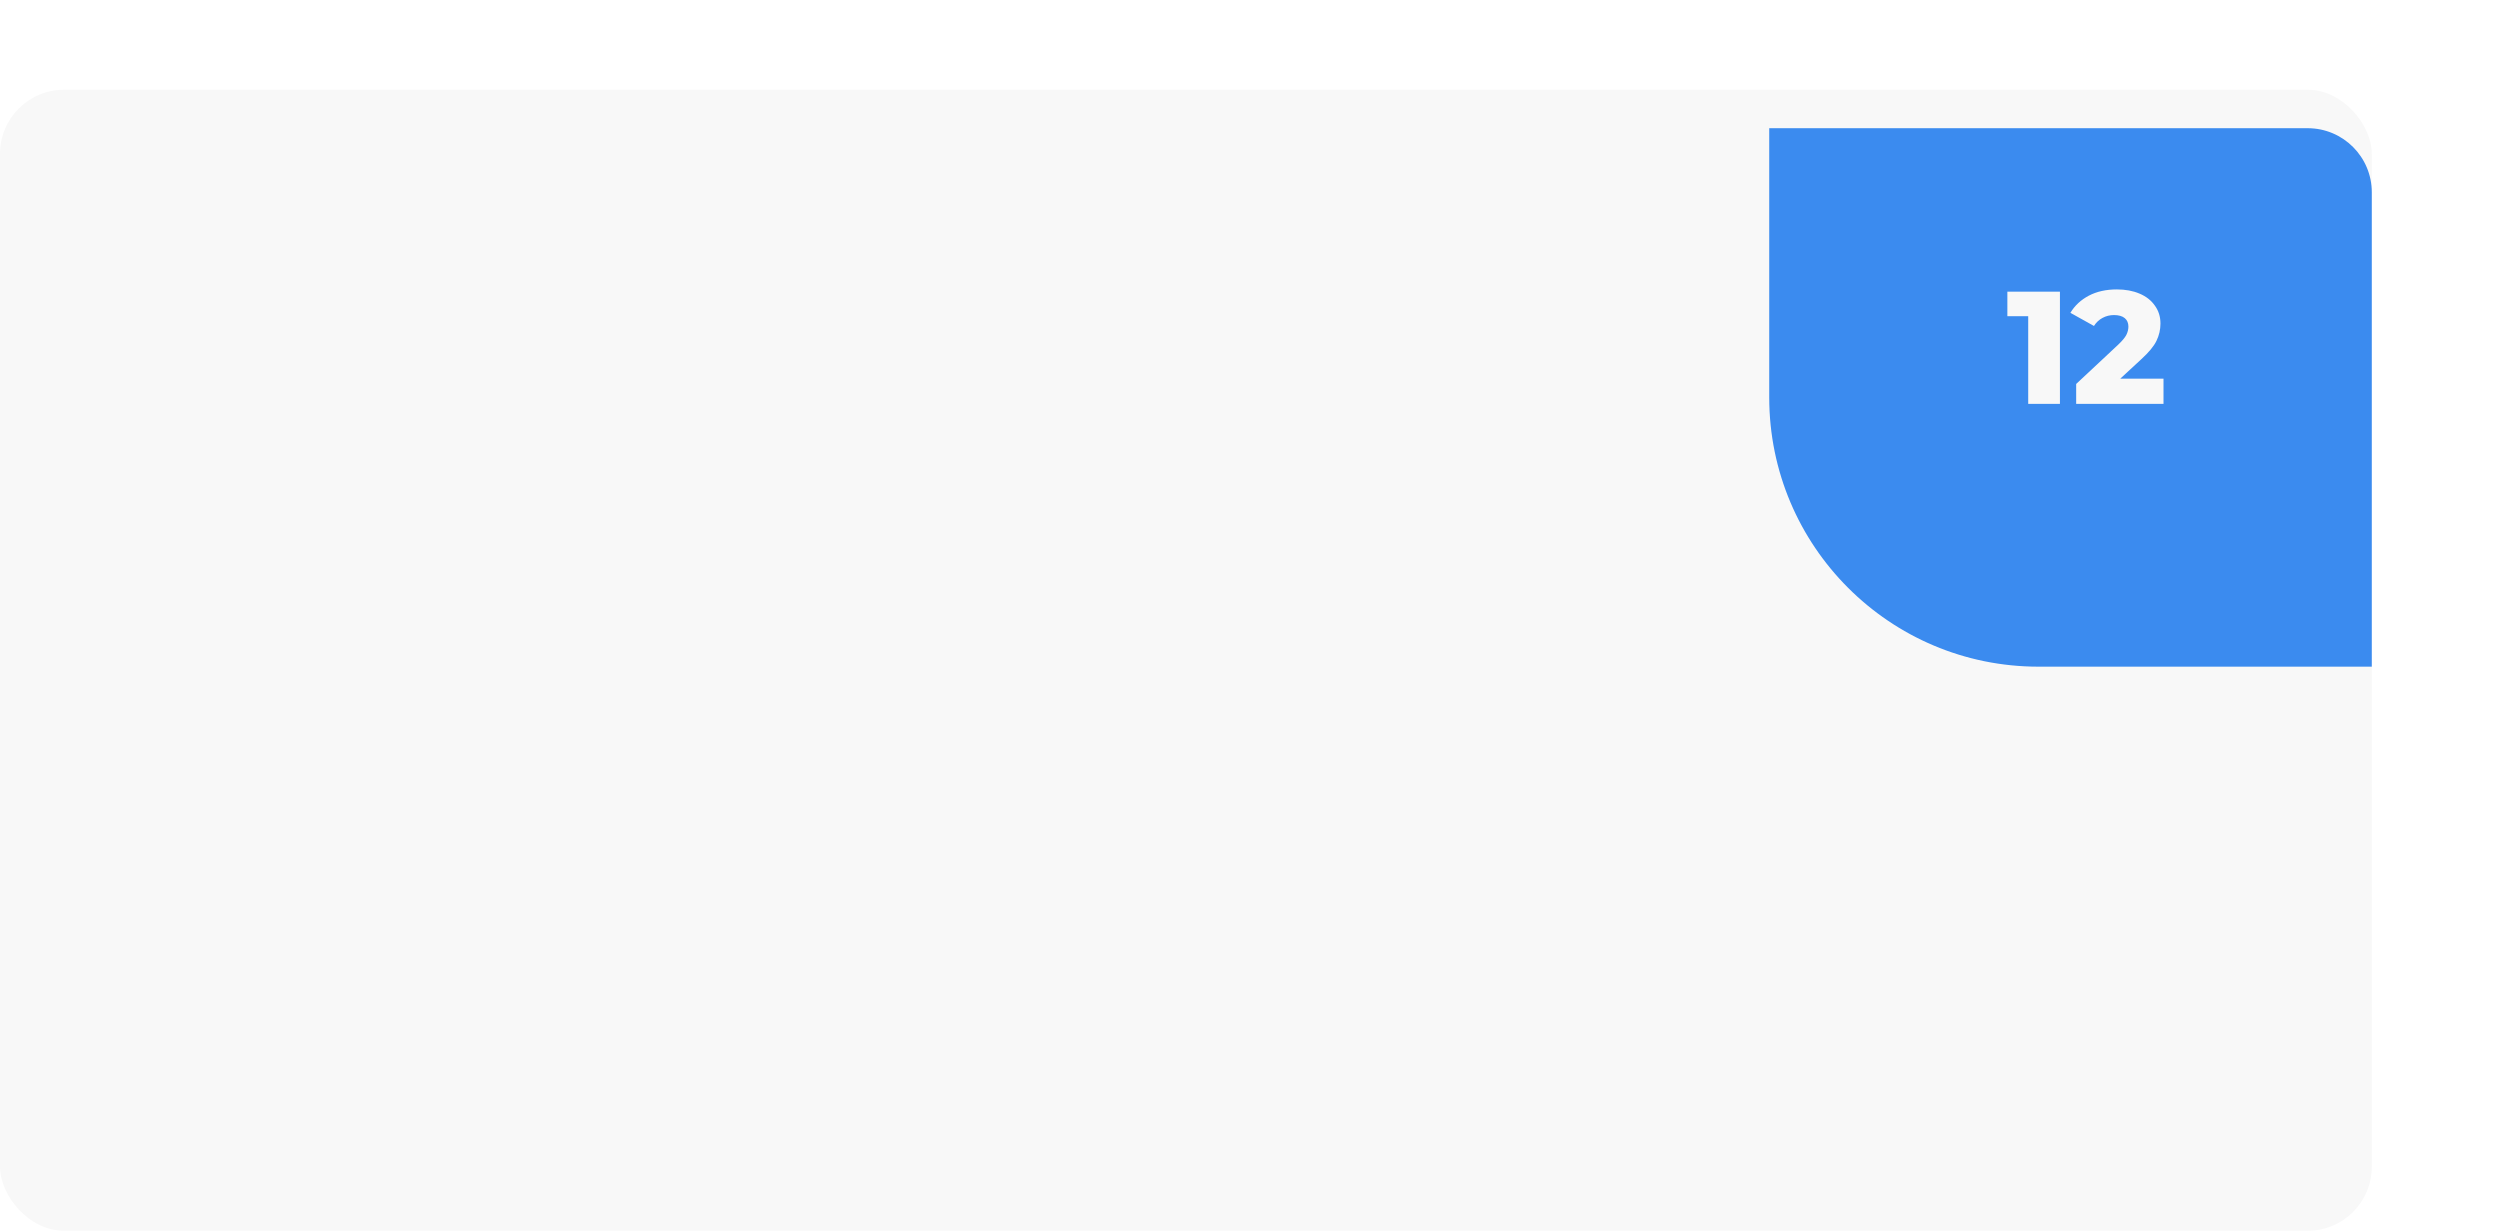
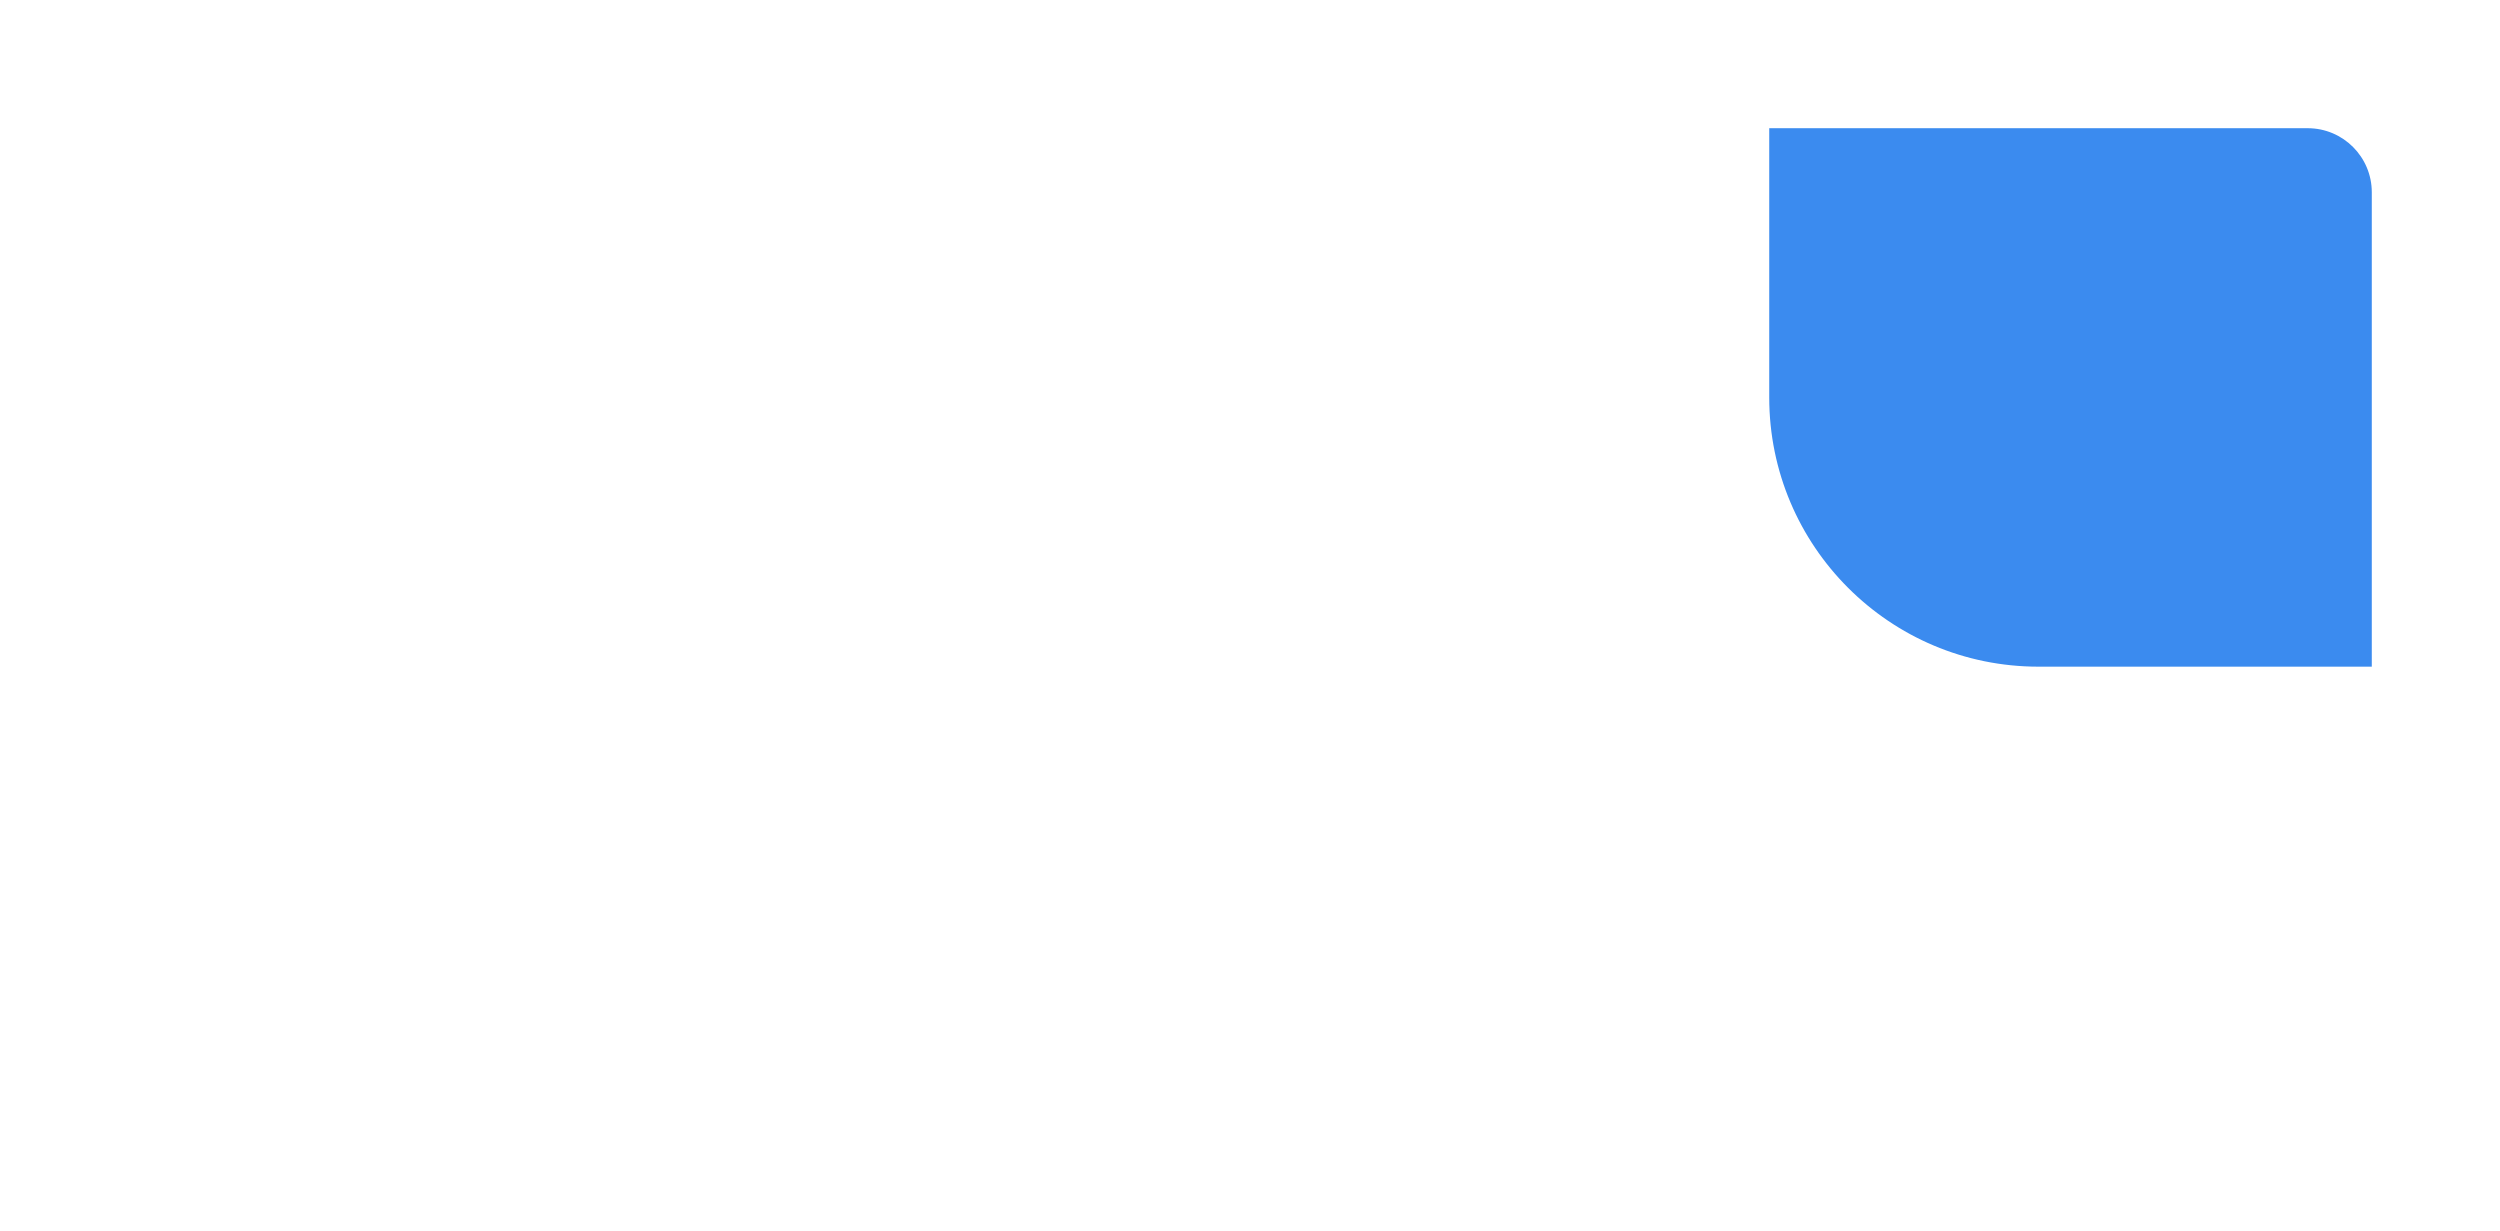
<svg xmlns="http://www.w3.org/2000/svg" width="390" height="192" viewBox="0 0 390 192" fill="none">
-   <rect y="14" width="370" height="178" rx="10" fill="#F8F8F8" />
  <g filter="url(#filter0_d_48_192)">
    <path d="M276 14H360C365.523 14 370 18.477 370 24V98H318C294.804 98 276 79.196 276 56V14Z" fill="#3B8BEF" />
  </g>
-   <path d="M321.35 45.5V63H316.4V49.325H313.15V45.5H321.35ZM337.507 59.075V63H323.882V59.9L330.432 53.775C331.065 53.175 331.49 52.667 331.707 52.25C331.924 51.817 332.032 51.383 332.032 50.95C332.032 50.383 331.84 49.942 331.457 49.625C331.074 49.308 330.515 49.15 329.782 49.15C329.132 49.15 328.532 49.3 327.982 49.6C327.449 49.883 327.007 50.3 326.657 50.85L322.982 48.8C323.665 47.667 324.624 46.775 325.857 46.125C327.09 45.475 328.549 45.15 330.232 45.15C331.565 45.15 332.74 45.367 333.757 45.8C334.79 46.233 335.59 46.858 336.157 47.675C336.74 48.475 337.032 49.408 337.032 50.475C337.032 51.425 336.824 52.325 336.407 53.175C336.007 54.008 335.224 54.958 334.057 56.025L330.757 59.075H337.507Z" fill="#F8F8F8" />
  <defs>
    <filter id="filter0_d_48_192" x="256" y="0" width="134" height="124" filterUnits="userSpaceOnUse" color-interpolation-filters="sRGB">
      <feFlood flood-opacity="0" result="BackgroundImageFix" />
      <feColorMatrix in="SourceAlpha" type="matrix" values="0 0 0 0 0 0 0 0 0 0 0 0 0 0 0 0 0 0 127 0" result="hardAlpha" />
      <feOffset dy="6" />
      <feGaussianBlur stdDeviation="10" />
      <feComposite in2="hardAlpha" operator="out" />
      <feColorMatrix type="matrix" values="0 0 0 0 0.11 0 0 0 0 0.29 0 0 0 0 0.514 0 0 0 0.2 0" />
      <feBlend mode="normal" in2="BackgroundImageFix" result="effect1_dropShadow_48_192" />
      <feBlend mode="normal" in="SourceGraphic" in2="effect1_dropShadow_48_192" result="shape" />
    </filter>
  </defs>
</svg>